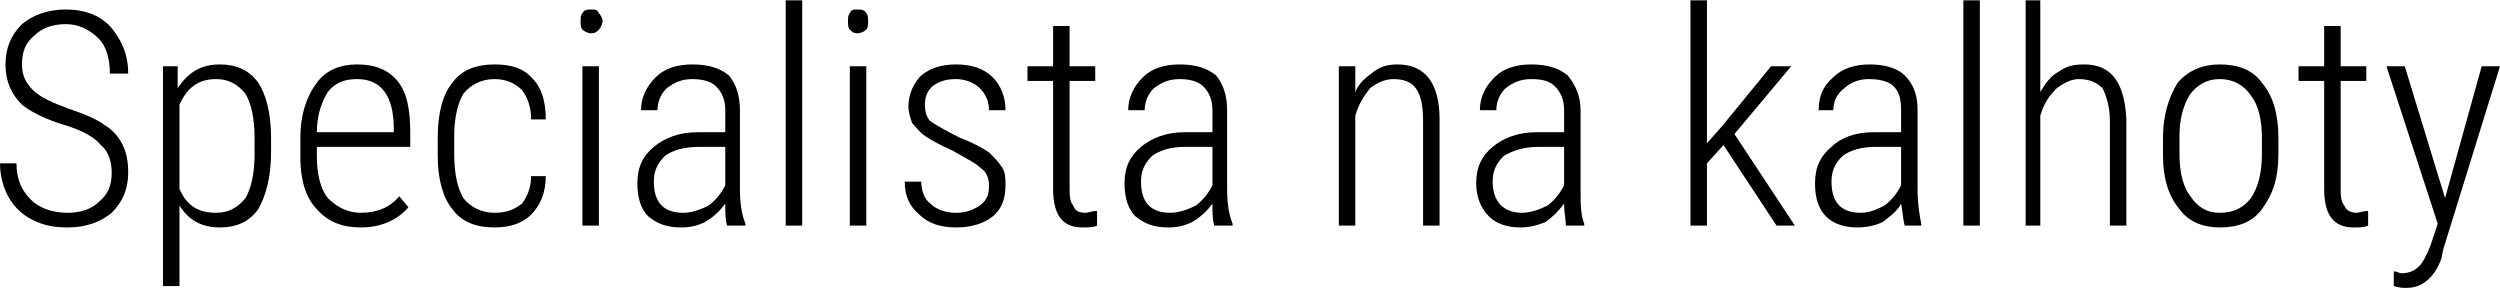
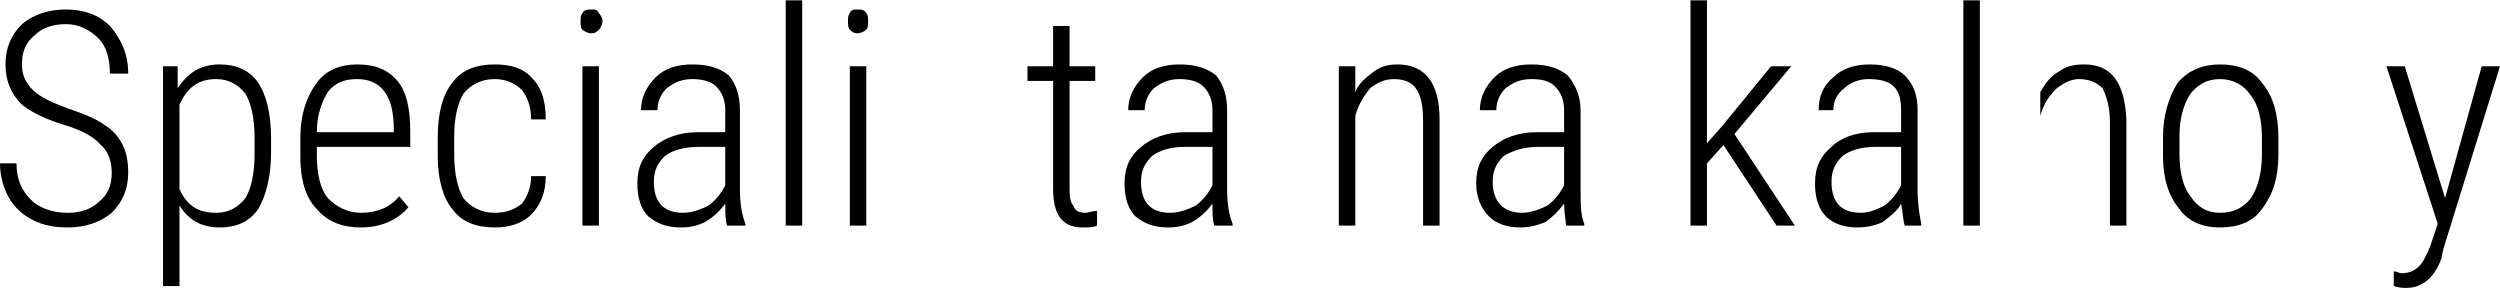
<svg xmlns="http://www.w3.org/2000/svg" xml:space="preserve" width="240.842mm" height="27.766mm" version="1.1" style="shape-rendering:geometricPrecision; text-rendering:geometricPrecision; image-rendering:optimizeQuality; fill-rule:evenodd; clip-rule:evenodd" viewBox="0 0 1365 157">
  <defs>
    <style type="text/css">
   
    .fil0 {fill:black;fill-rule:nonzero}
   
  </style>
  </defs>
  <g id="Vrstva_x0020_1">
    <path class="fil0" d="M61 94c0,-6 -2,-12 -6,-15 -3,-4 -10,-8 -20,-11 -10,-3 -18,-7 -23,-11 -6,-6 -9,-13 -9,-22 0,-9 3,-16 9,-22 6,-5 14,-8 24,-8 10,0 18,3 24,9 6,7 10,15 10,26l-10 0c0,-8 -2,-15 -6,-19 -5,-5 -11,-8 -18,-8 -7,0 -13,2 -17,6 -5,4 -7,9 -7,16 0,6 2,10 6,14 4,4 11,7 19,10 9,3 16,6 20,9 5,3 8,7 10,11 2,4 3,9 3,15 0,9 -3,16 -9,22 -6,5 -14,8 -24,8 -7,0 -13,-1 -19,-4 -6,-3 -10,-7 -13,-12 -3,-5 -5,-12 -5,-19l9 0c0,9 3,15 8,20 4,4 11,7 20,7 7,0 13,-2 17,-6 5,-4 7,-9 7,-16z" />
    <path id="1" class="fil0" d="M148 83c0,14 -3,24 -7,31 -5,7 -12,10 -21,10 -10,0 -17,-4 -22,-12l0 44 -9 0 0 -120 8 0 0 12c6,-9 13,-13 23,-13 9,0 16,3 21,10 4,6 7,16 7,30l0 8zm-9 -8c0,-11 -2,-19 -5,-24 -4,-5 -9,-8 -16,-8 -10,0 -16,5 -20,14l0 46c4,9 10,13 20,13 7,0 12,-3 16,-8 3,-5 5,-13 5,-24l0 -9z" />
    <path id="2" class="fil0" d="M197 124c-10,0 -18,-3 -24,-10 -6,-6 -9,-16 -9,-28l0 -11c0,-12 3,-22 9,-30 5,-7 13,-10 22,-10 10,0 17,3 22,9 5,6 7,15 7,28l0 8 -51 0 0 5c0,10 2,18 6,23 5,5 11,8 18,8 9,0 16,-3 21,-9l5 6c-6,7 -15,11 -26,11zm-2 -81c-7,0 -12,2 -16,7 -3,5 -6,12 -6,22l42 0 0 -2c0,-18 -7,-27 -20,-27z" />
    <path id="3" class="fil0" d="M270 116c7,0 11,-2 15,-5 3,-4 5,-9 5,-15l8 0c0,9 -3,16 -8,21 -5,5 -12,7 -20,7 -10,0 -18,-3 -23,-10 -5,-6 -8,-16 -8,-29l0 -10c0,-14 3,-24 8,-30 5,-7 13,-10 23,-10 9,0 16,2 21,8 5,5 7,13 7,22l-8 0c0,-7 -2,-12 -5,-16 -4,-4 -9,-6 -15,-6 -7,0 -13,3 -17,8 -3,5 -5,13 -5,23l0 10c0,11 2,19 5,24 4,5 10,8 17,8z" />
    <path id="4" class="fil0" d="M327 123l-9 0 0 -87 9 0 0 87zm-10 -112c0,-1 0,-3 1,-4 1,-2 3,-2 5,-2 2,0 3,0 4,2 1,1 2,3 2,4 0,2 -1,4 -2,5 -1,1 -2,2 -4,2 -2,0 -4,-1 -5,-2 -1,-1 -1,-3 -1,-5z" />
    <path id="5" class="fil0" d="M397 123c-1,-3 -1,-7 -1,-12 -3,4 -6,7 -11,10 -4,2 -8,3 -13,3 -8,0 -13,-2 -18,-6 -4,-4 -6,-10 -6,-18 0,-9 3,-15 9,-20 6,-5 14,-8 24,-8l15 0 0 -12c0,-6 -2,-10 -5,-13 -3,-3 -8,-4 -13,-4 -6,0 -10,2 -14,5 -3,3 -5,7 -5,12l-9 0c0,-7 3,-13 8,-18 5,-5 12,-7 20,-7 9,0 15,2 20,6 4,5 6,11 6,19l0 43c0,8 1,14 3,19l0 1 -10 0zm-24 -7c5,0 10,-2 14,-4 4,-3 7,-7 9,-11l0 -21 -14 0c-9,0 -15,2 -19,5 -4,4 -6,8 -6,14 0,11 5,17 16,17z" />
    <polygon id="6" class="fil0" points="438,123 429,123 429,0 438,0 " />
    <path id="7" class="fil0" d="M473 123l-9 0 0 -87 9 0 0 87zm-10 -112c0,-1 0,-3 1,-4 1,-2 2,-2 4,-2 2,0 4,0 5,2 1,1 1,3 1,4 0,2 0,4 -1,5 -1,1 -3,2 -5,2 -2,0 -3,-1 -4,-2 -1,-1 -1,-3 -1,-5z" />
-     <path id="8" class="fil0" d="M540 101c0,-3 -1,-7 -4,-9 -3,-3 -9,-6 -16,-10 -7,-3 -12,-6 -15,-8 -3,-2 -5,-5 -7,-7 -1,-3 -2,-6 -2,-9 0,-7 3,-13 7,-17 5,-4 11,-6 19,-6 8,0 15,2 20,7 4,4 7,10 7,18l-9 0c0,-5 -2,-9 -5,-12 -3,-3 -8,-5 -13,-5 -5,0 -9,1 -13,4 -3,3 -4,6 -4,10 0,4 1,7 3,9 3,2 8,5 16,9 8,3 13,6 16,8 3,3 5,5 7,8 2,3 2,6 2,10 0,7 -2,13 -7,17 -5,4 -12,6 -20,6 -8,0 -15,-2 -20,-7 -6,-5 -8,-11 -8,-18l9 0c0,5 2,10 5,12 3,3 8,5 14,5 6,0 10,-2 13,-4 4,-3 5,-6 5,-11z" />
    <path id="9" class="fil0" d="M584 14l0 22 14 0 0 8 -14 0 0 58c0,4 0,8 2,10 1,3 3,4 7,4 1,0 3,-1 6,-1l0 8c-2,1 -5,1 -8,1 -11,0 -16,-7 -16,-21l0 -59 -14 0 0 -8 14 0 0 -22 9 0z" />
    <path id="10" class="fil0" d="M663 123c-1,-3 -1,-7 -1,-12 -3,4 -6,7 -11,10 -4,2 -8,3 -13,3 -8,0 -13,-2 -18,-6 -4,-4 -6,-10 -6,-18 0,-9 3,-15 9,-20 6,-5 14,-8 24,-8l15 0 0 -12c0,-6 -2,-10 -5,-13 -3,-3 -8,-4 -13,-4 -6,0 -10,2 -14,5 -3,3 -5,7 -5,12l-9 0c0,-7 3,-13 8,-18 5,-5 12,-7 20,-7 9,0 15,2 20,6 4,5 6,11 6,19l0 43c0,8 1,14 3,19l0 1 -10 0zm-24 -7c5,0 10,-2 14,-4 4,-3 7,-7 9,-11l0 -21 -15 0c-8,0 -14,2 -18,5 -4,4 -6,8 -6,14 0,11 5,17 16,17z" />
    <path id="11" class="fil0" d="M740 36l0 14c2,-5 6,-8 10,-11 4,-3 8,-4 13,-4 15,0 23,10 23,30l0 58 -9 0 0 -57c0,-8 -1,-14 -4,-18 -2,-3 -6,-5 -12,-5 -5,0 -9,2 -13,5 -3,4 -6,8 -8,15l0 60 -9 0 0 -87 9 0z" />
    <path id="12" class="fil0" d="M855 123c0,-3 -1,-7 -1,-12 -3,4 -6,7 -10,10 -5,2 -9,3 -14,3 -7,0 -13,-2 -17,-6 -4,-4 -7,-10 -7,-18 0,-9 3,-15 9,-20 6,-5 14,-8 24,-8l15 0 0 -12c0,-6 -2,-10 -5,-13 -3,-3 -7,-4 -13,-4 -6,0 -10,2 -14,5 -3,3 -5,7 -5,12l-9 0c0,-7 3,-13 8,-18 5,-5 12,-7 20,-7 9,0 15,2 20,6 4,5 7,11 7,19l0 43c0,8 0,14 2,19l0 1 -10 0zm-24 -7c5,0 10,-2 14,-4 4,-3 7,-7 9,-11l0 -21 -14 0c-8,0 -14,2 -19,5 -4,4 -6,8 -6,14 0,11 6,17 16,17z" />
    <polygon id="13" class="fil0" points="941,79 932,89 932,123 923,123 923,0 932,0 932,78 940,69 967,36 978,36 947,73 980,123 970,123 " />
    <path id="14" class="fil0" d="M1040 123c-1,-3 -1,-7 -2,-12 -2,4 -6,7 -10,10 -4,2 -9,3 -14,3 -7,0 -13,-2 -17,-6 -4,-4 -6,-10 -6,-18 0,-9 3,-15 9,-20 5,-5 13,-8 23,-8l15 0 0 -12c0,-6 -1,-10 -4,-13 -3,-3 -8,-4 -14,-4 -5,0 -10,2 -13,5 -4,3 -6,7 -6,12l-8 0c0,-7 2,-13 8,-18 5,-5 12,-7 20,-7 8,0 15,2 19,6 5,5 7,11 7,19l0 43c0,8 1,14 2,19l0 1 -9 0zm-24 -7c5,0 9,-2 13,-4 4,-3 7,-7 9,-11l0 -21 -14 0c-8,0 -14,2 -18,5 -4,4 -6,8 -6,14 0,11 5,17 16,17z" />
    <polygon id="15" class="fil0" points="1081,123 1072,123 1072,0 1081,0 " />
-     <path id="16" class="fil0" d="M1114 50c3,-5 6,-9 10,-11 4,-3 8,-4 14,-4 15,0 22,10 23,30l0 58 -9 0 0 -57c0,-8 -2,-14 -4,-18 -3,-3 -7,-5 -13,-5 -4,0 -8,2 -12,5 -4,4 -7,8 -9,15l0 60 -8 0 0 -123 8 0 0 50z" />
+     <path id="16" class="fil0" d="M1114 50c3,-5 6,-9 10,-11 4,-3 8,-4 14,-4 15,0 22,10 23,30l0 58 -9 0 0 -57c0,-8 -2,-14 -4,-18 -3,-3 -7,-5 -13,-5 -4,0 -8,2 -12,5 -4,4 -7,8 -9,15z" />
    <path id="17" class="fil0" d="M1181 75c0,-12 3,-22 8,-30 6,-7 14,-10 23,-10 10,0 18,3 23,10 6,7 9,17 9,30l0 9c0,13 -3,22 -9,30 -5,7 -13,10 -23,10 -9,0 -17,-3 -22,-10 -6,-7 -9,-17 -9,-29l0 -10zm9 9c0,10 2,18 6,23 4,6 9,9 16,9 8,0 13,-3 17,-8 4,-6 6,-14 6,-24l0 -9c0,-10 -2,-18 -6,-23 -4,-6 -10,-9 -17,-9 -7,0 -12,3 -16,8 -4,6 -6,14 -6,23l0 10z" />
-     <path id="18" class="fil0" d="M1278 14l0 22 14 0 0 8 -14 0 0 58c0,4 0,8 2,10 1,3 4,4 7,4 1,0 3,-1 6,-1l0 8c-2,1 -5,1 -8,1 -11,0 -16,-7 -16,-21l0 -59 -14 0 0 -8 14 0 0 -22 9 0z" />
    <path id="19" class="fil0" d="M1335 108l20 -72 10 0 -31 100 -1 5c-4,11 -11,16 -19,16 -2,0 -4,0 -7,-1l0 -8c2,0 3,1 4,1 4,0 7,-1 10,-4 2,-2 4,-6 6,-11l4 -12 -28 -86 10 0 22 72z" />
  </g>
</svg>